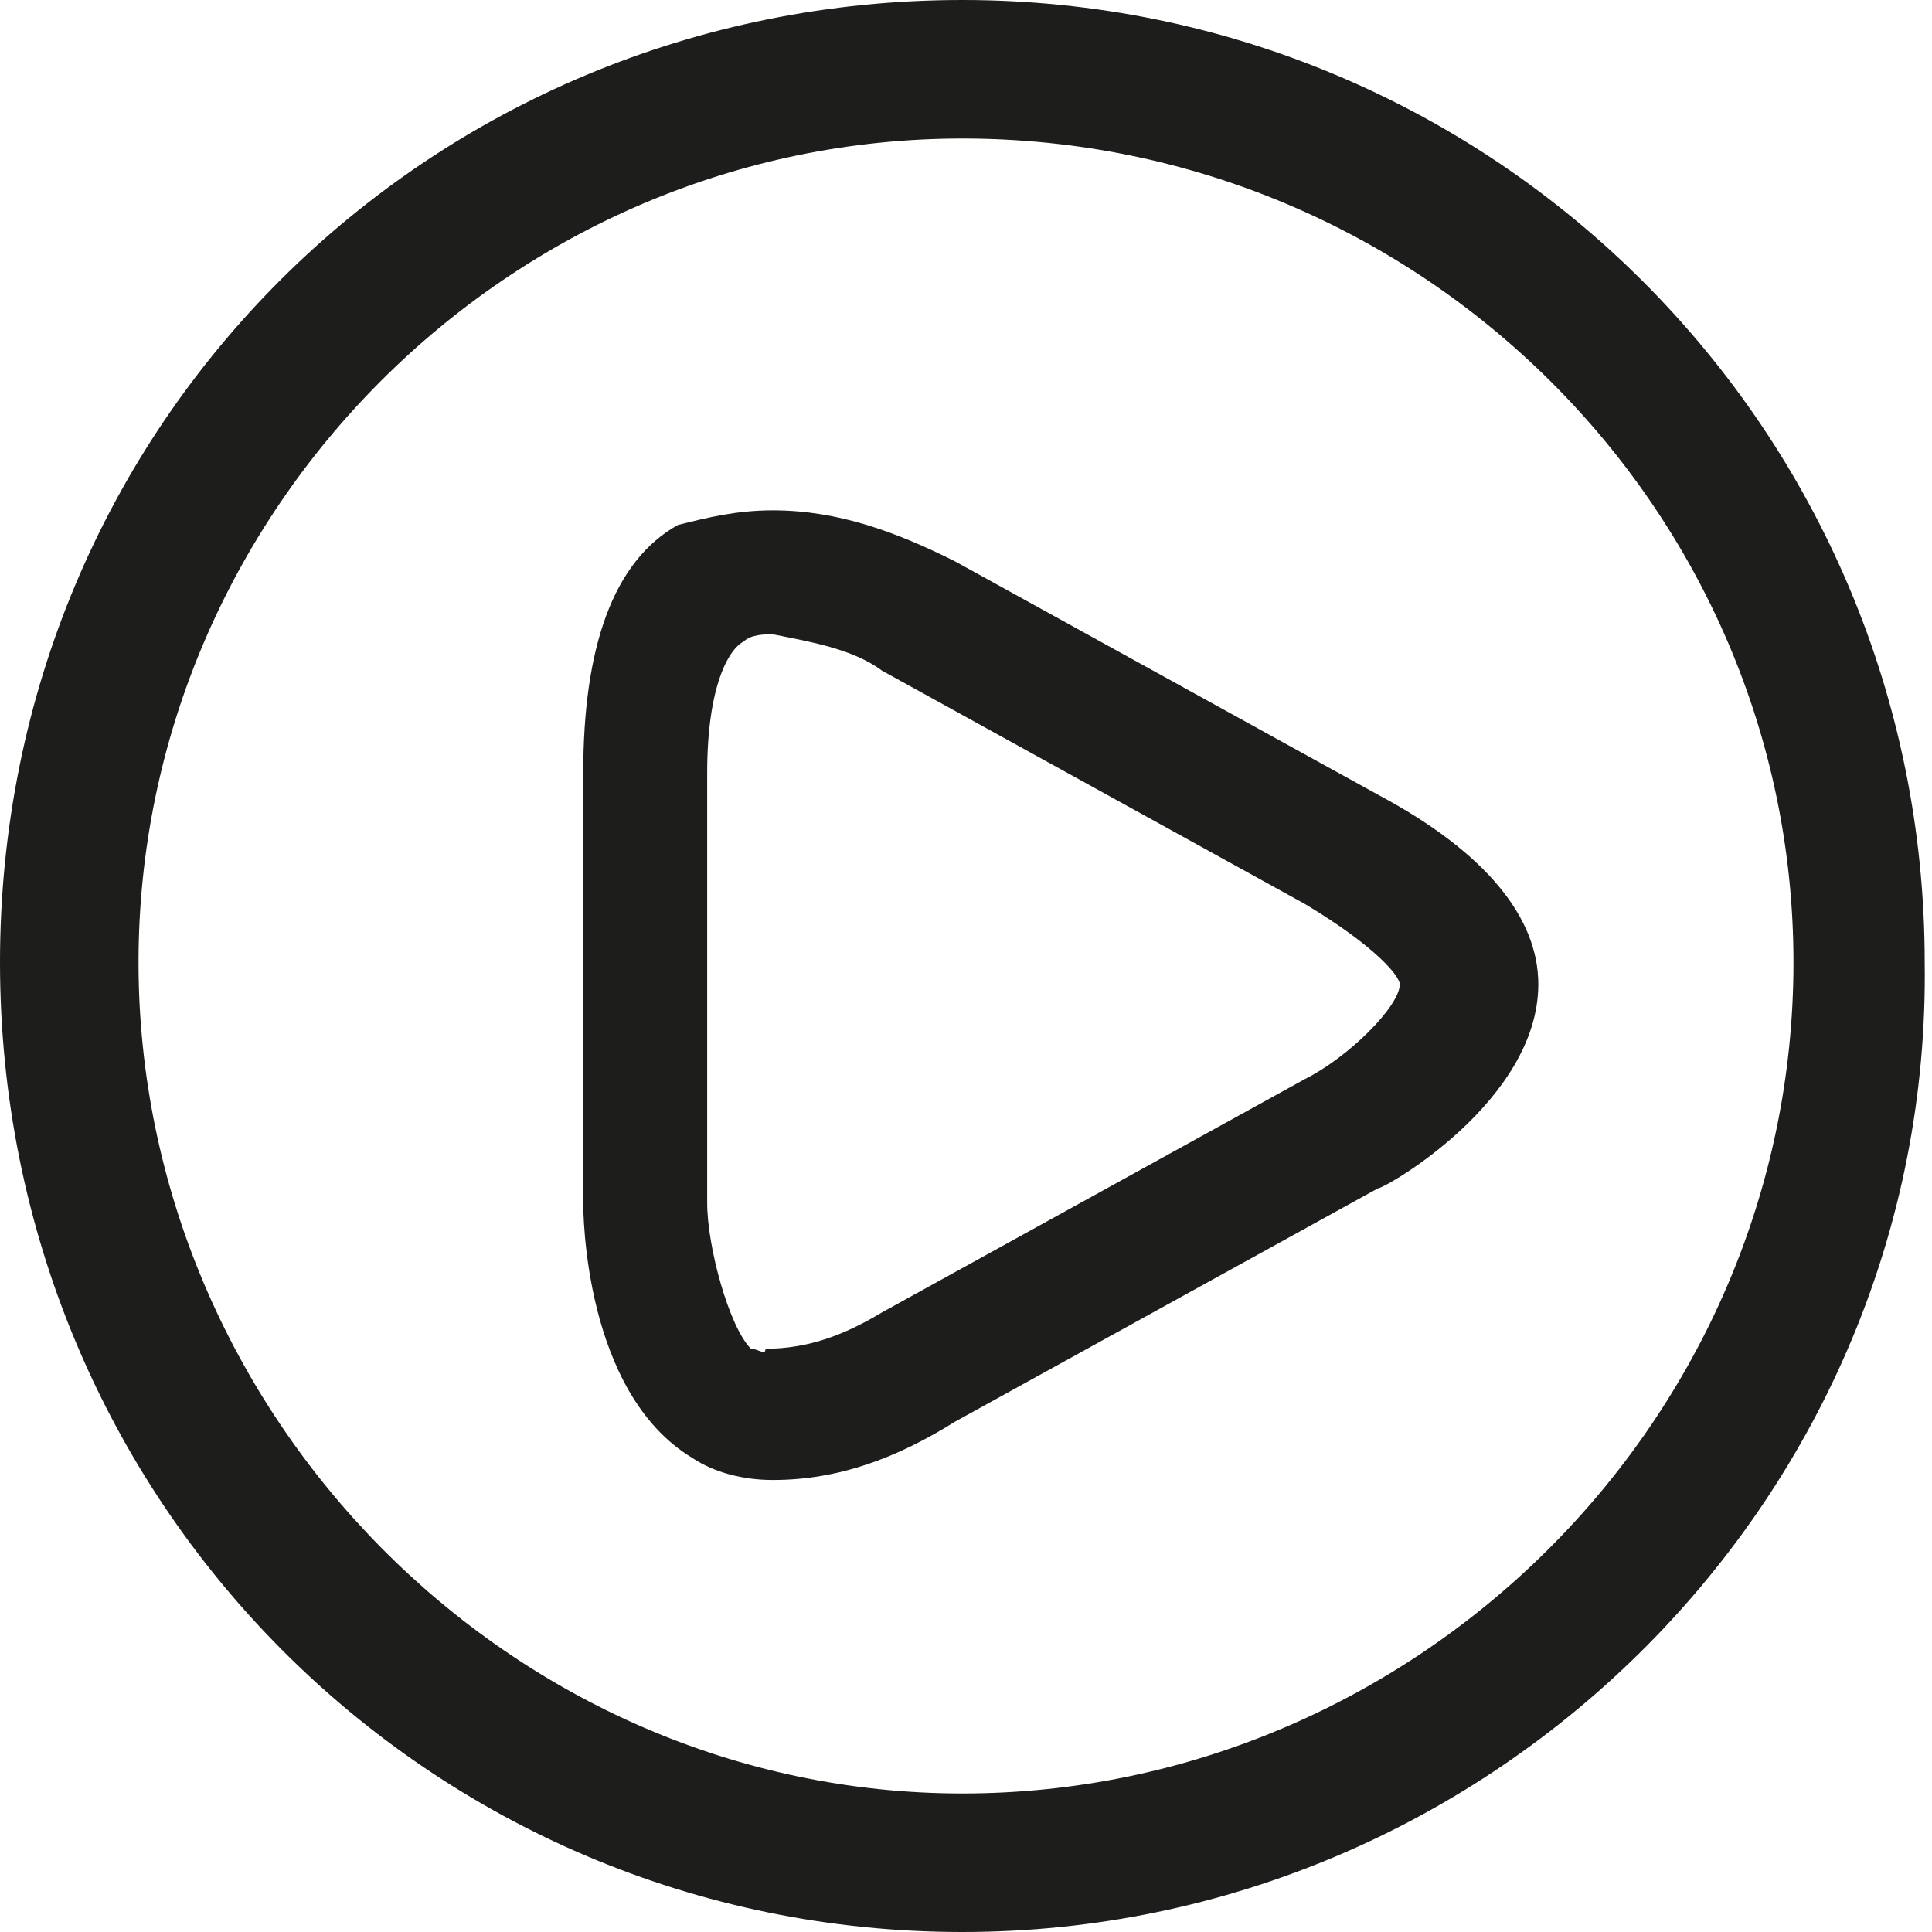
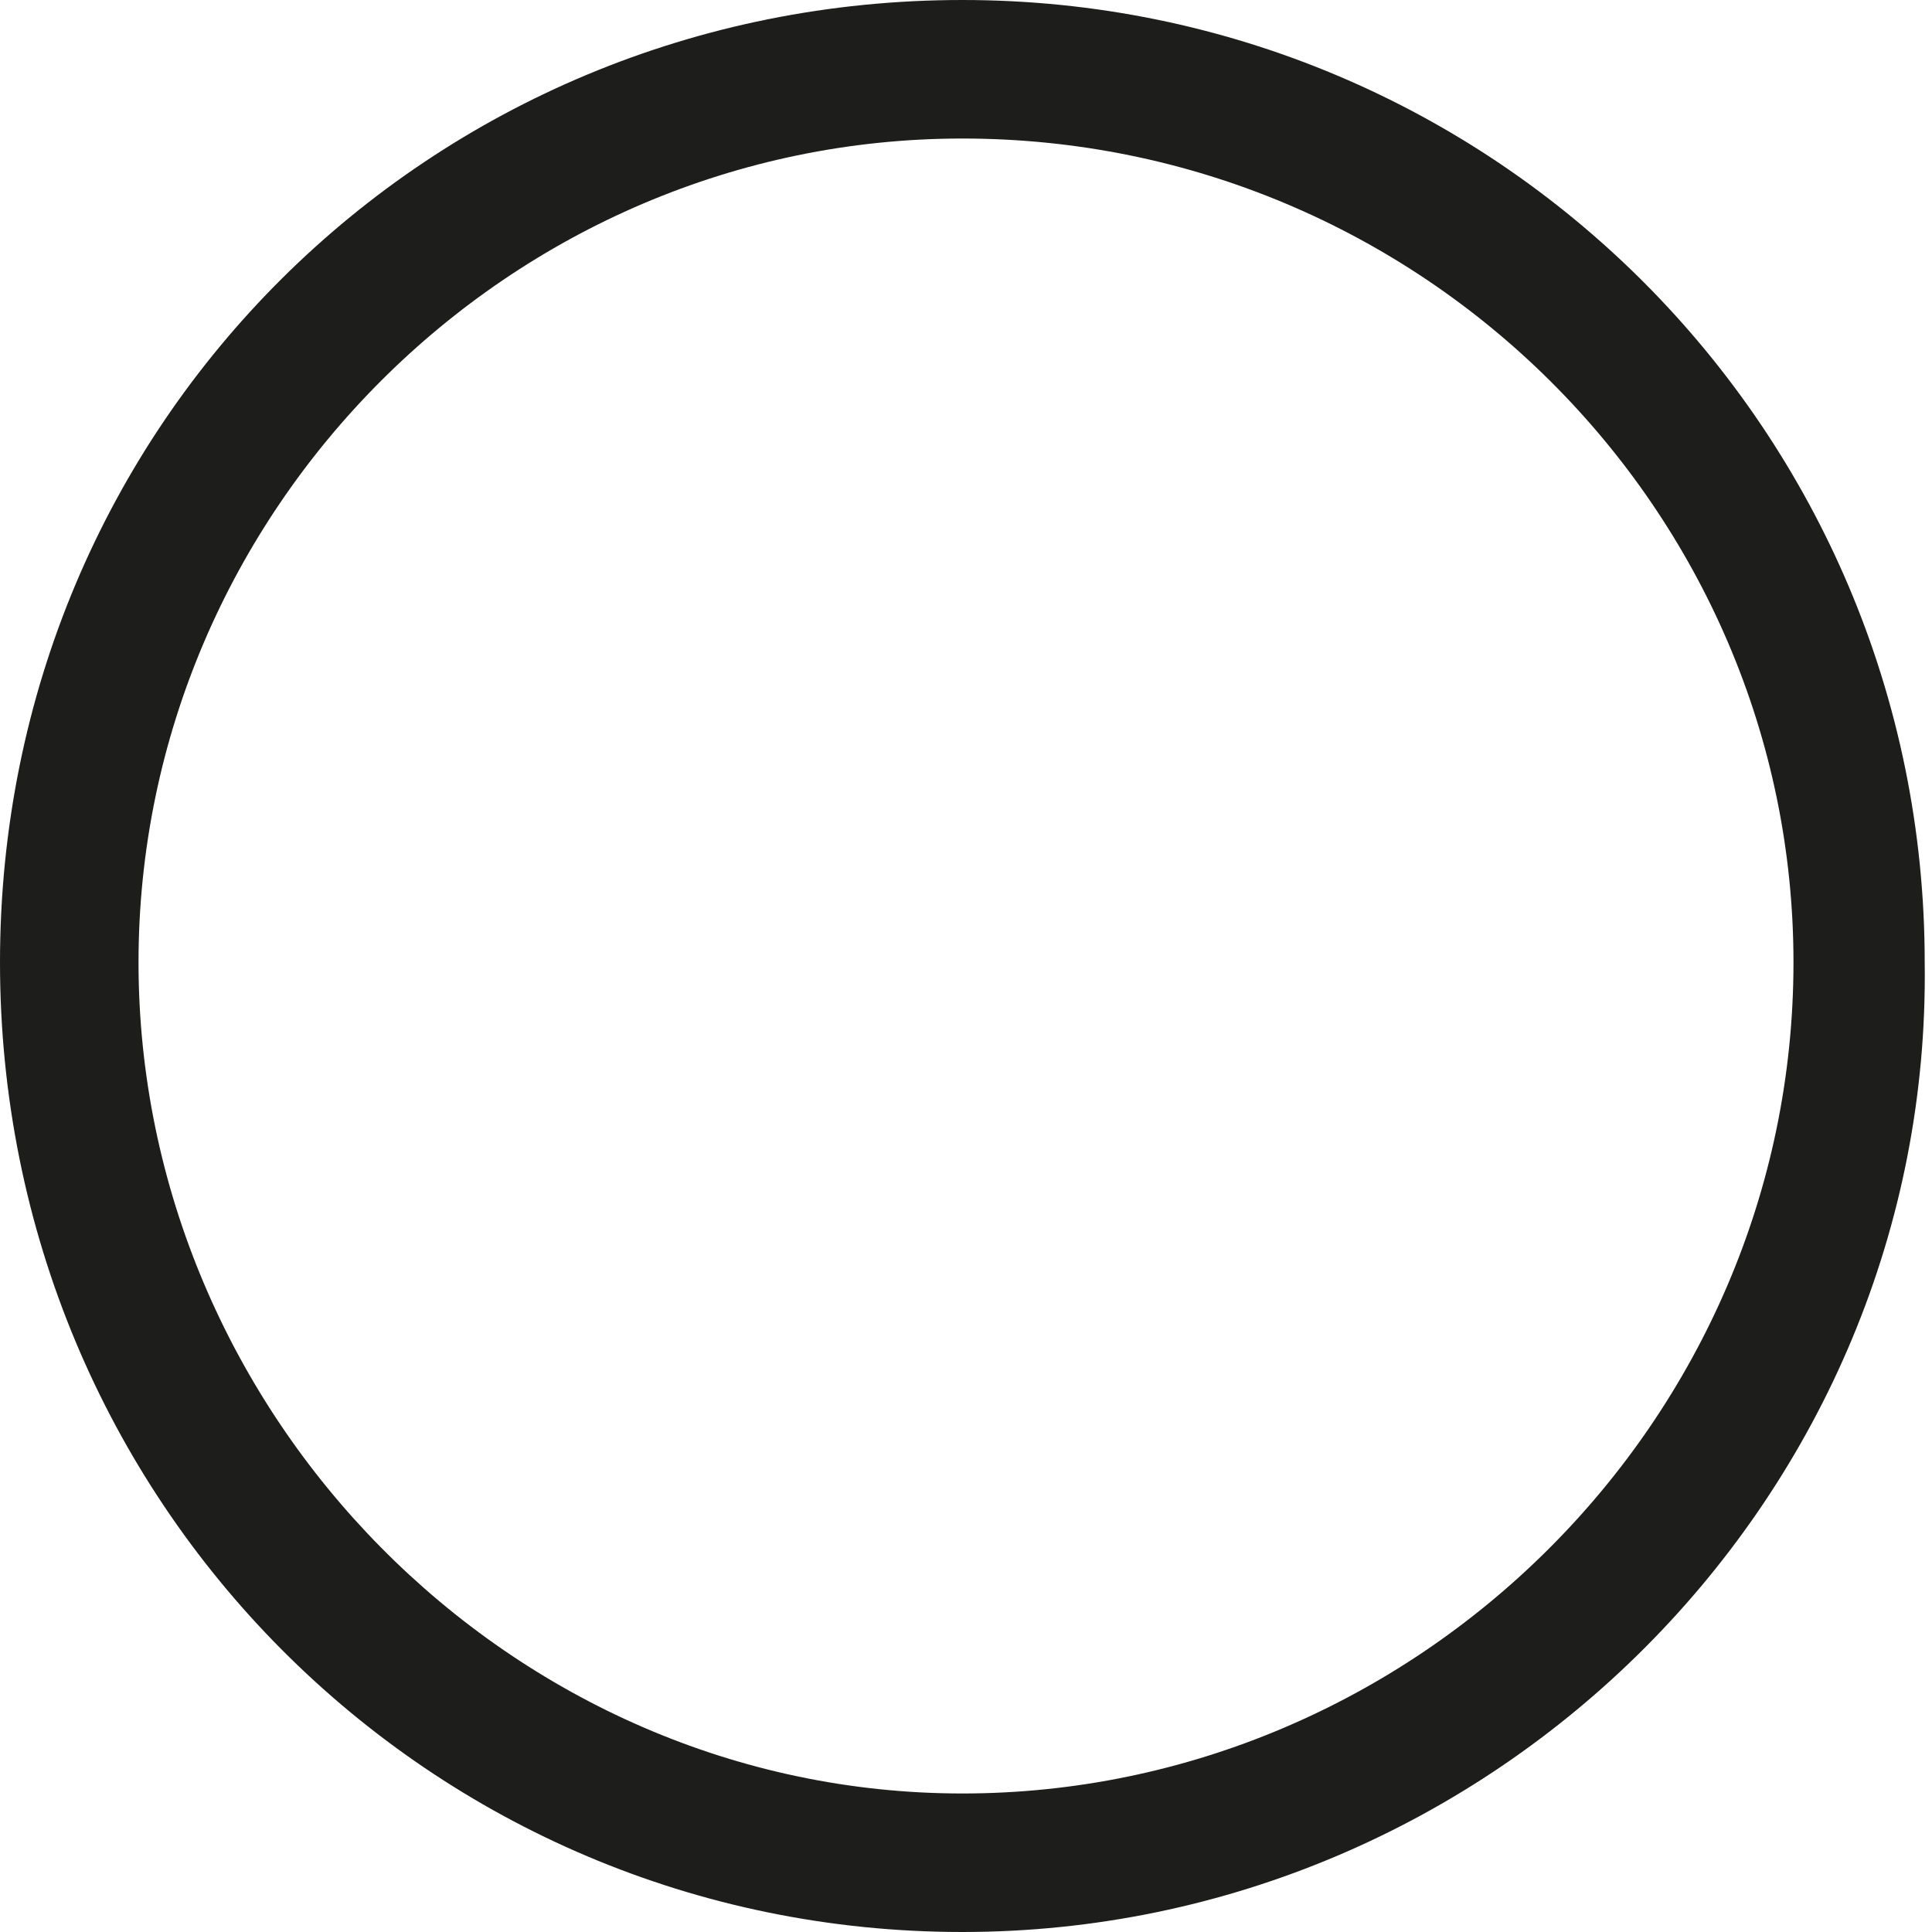
<svg xmlns="http://www.w3.org/2000/svg" version="1.1" id="Capa_1" x="0px" y="0px" viewBox="0 0 26.5 26.5" style="enable-background:new 0 0 26.5 26.5;" xml:space="preserve">
  <style type="text/css">
	.st0{fill:#1D1D1B;}
</style>
  <title>Recurso 1</title>
  <g id="Capa_2_1_">
    <g id="Capa_1-2">
-       <path class="st0" d="M10.6,20.3L10.6,20.3c-0.4,0-0.8-0.1-1.1-0.3C8,19.1,8,16.6,8,16.5v-5.9c0-1.7,0.4-2.9,1.3-3.4    C9.7,7.1,10.1,7,10.6,7c0.9,0,1.7,0.3,2.5,0.7l5.8,3.2c1.5,0.8,2.2,1.7,2.2,2.6c0,1.6-2.1,2.8-2.2,2.8l-5.8,3.2    C12.3,20,11.5,20.3,10.6,20.3z M10.6,8.7c-0.1,0-0.3,0-0.4,0.1C10,8.9,9.7,9.4,9.7,10.6v5.9c0,0.6,0.3,1.7,0.6,2    c0.1,0,0.2,0.1,0.2,0c0.6,0,1.1-0.2,1.6-0.5l5.8-3.2c0.6-0.3,1.3-1,1.3-1.3c0-0.1-0.3-0.5-1.3-1.1l-5.8-3.2    C11.7,8.9,11.1,8.8,10.6,8.7z" />
      <path class="st0" d="M13.2,26.5C5.9,26.5,0,20.6,0,13.2S5.9,0,13.2,0s13.2,5.9,13.2,13.2C26.5,20.5,20.5,26.5,13.2,26.5z     M13.2,1.9C7,1.9,1.9,7,1.9,13.2S7,24.6,13.2,24.6s11.4-5.1,11.4-11.4C24.6,7,19.5,1.9,13.2,1.9z" />
    </g>
  </g>
</svg>